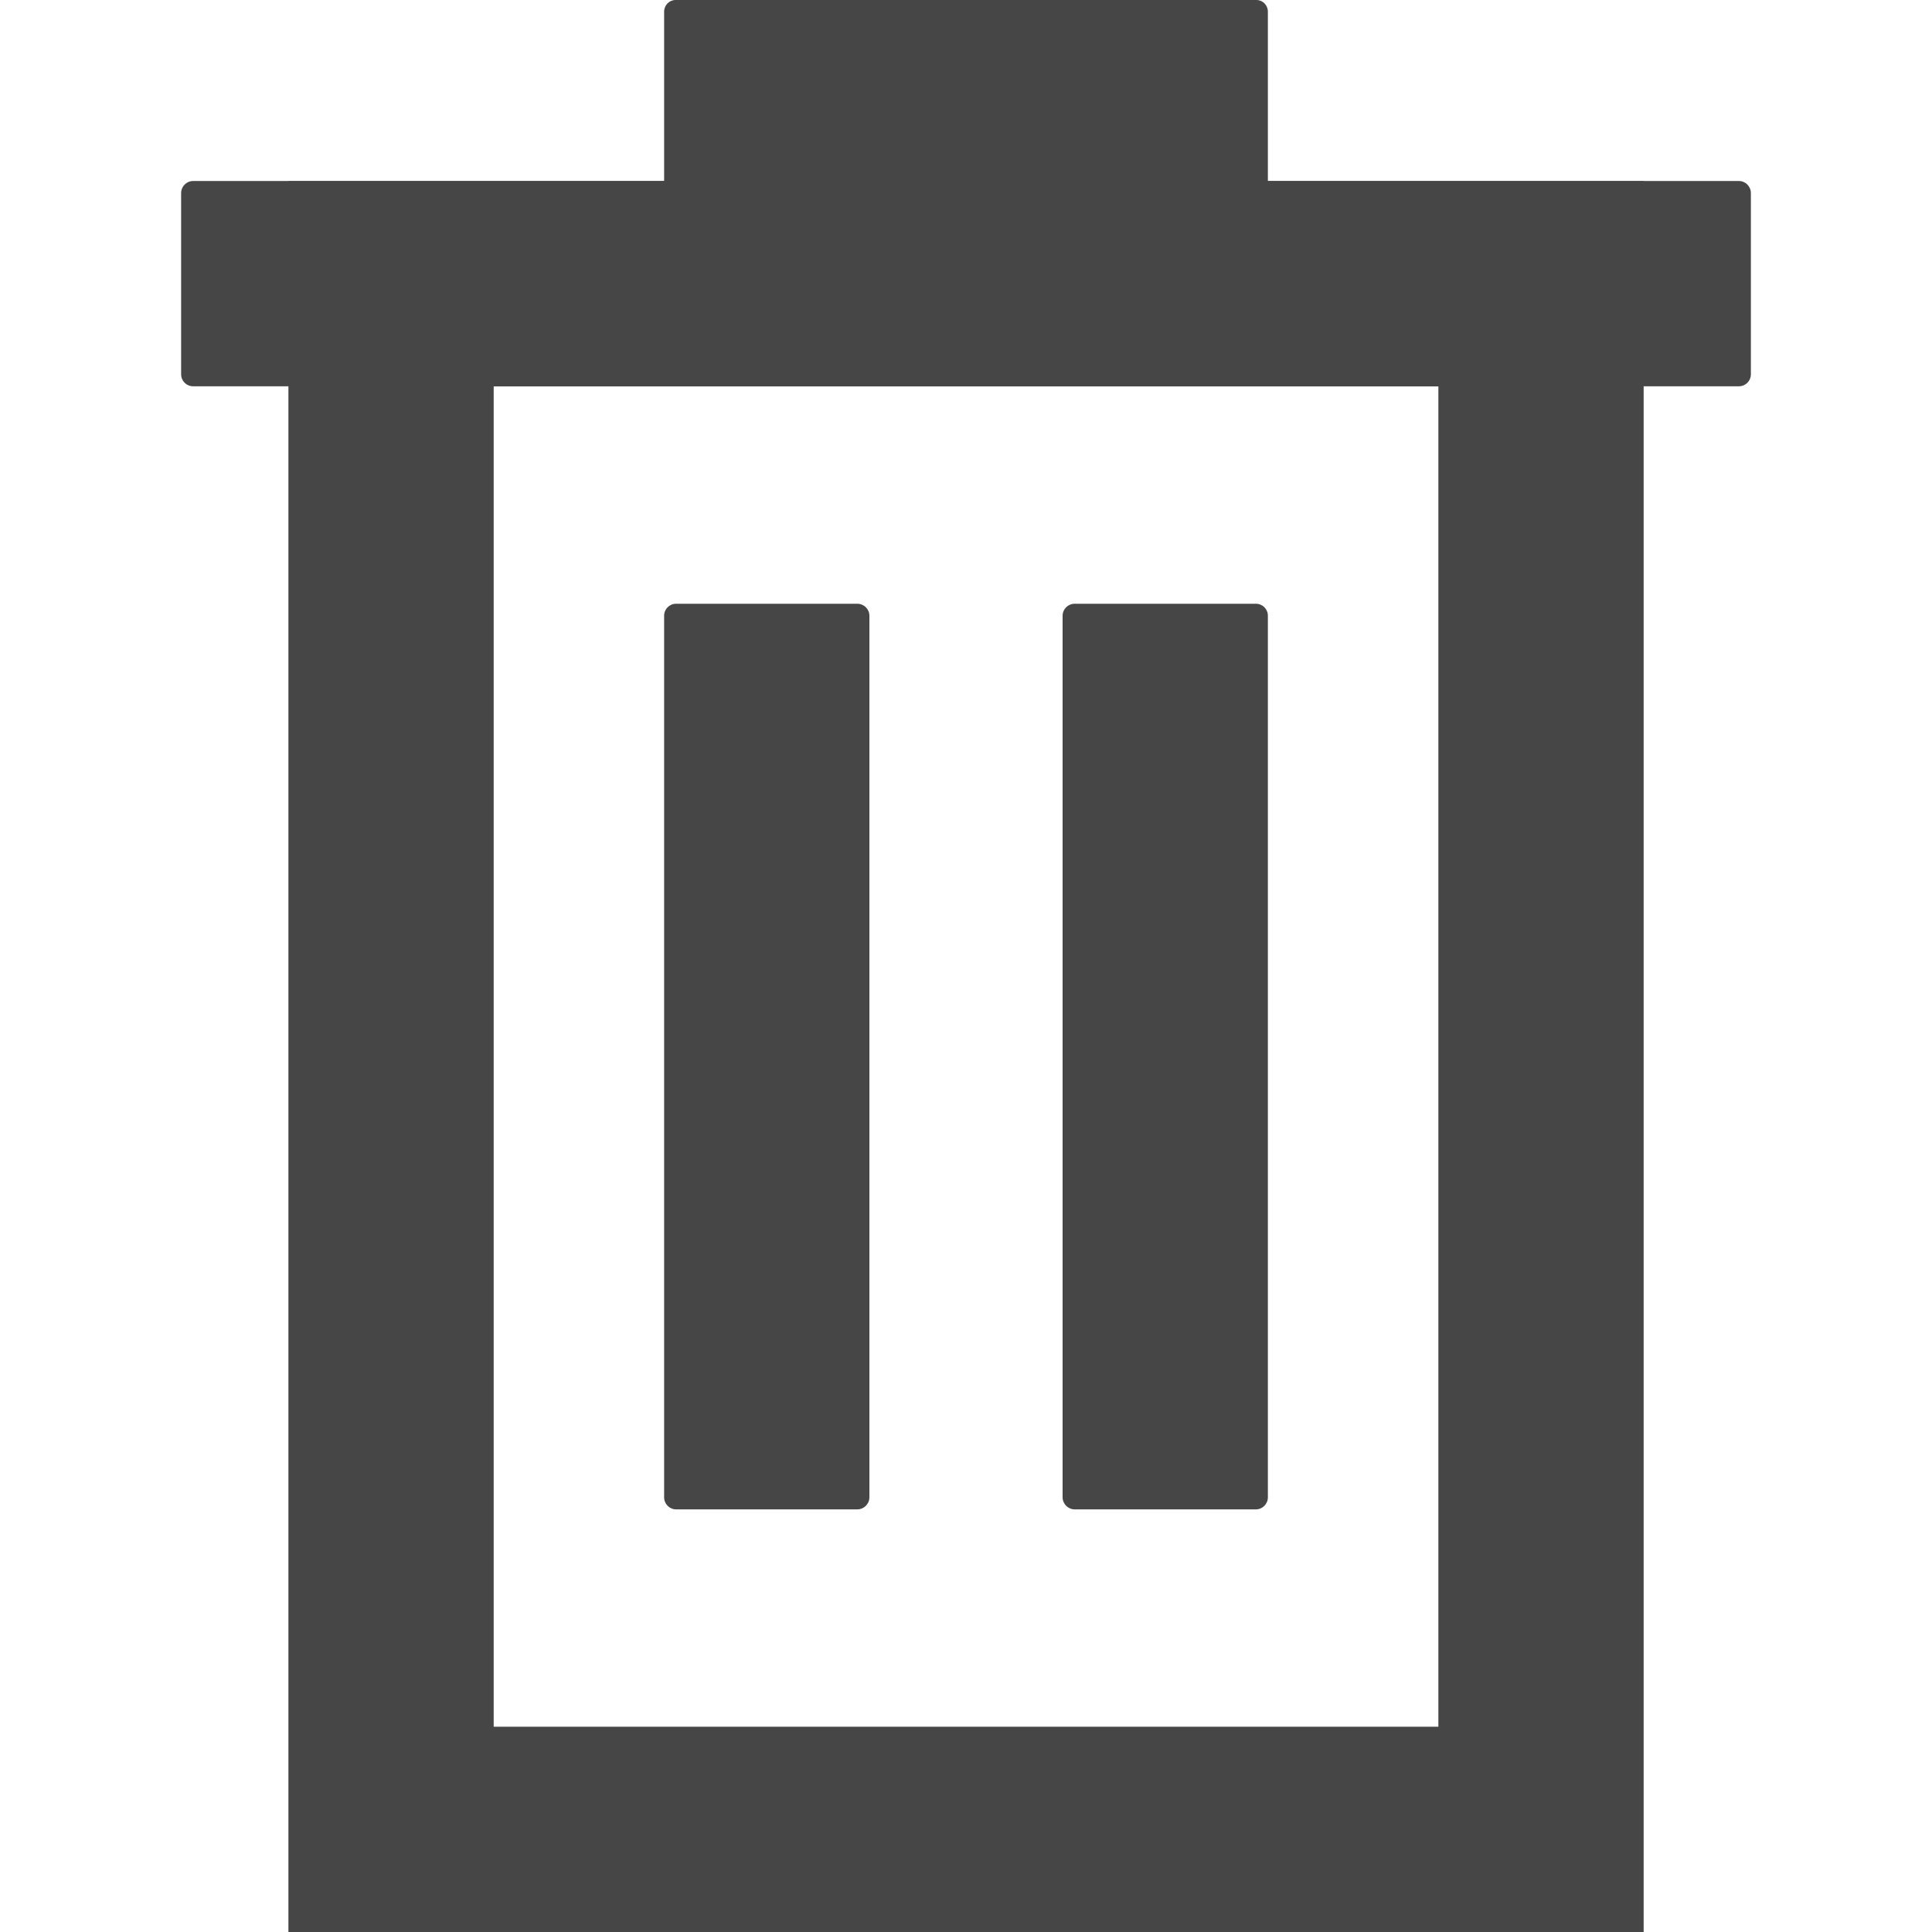
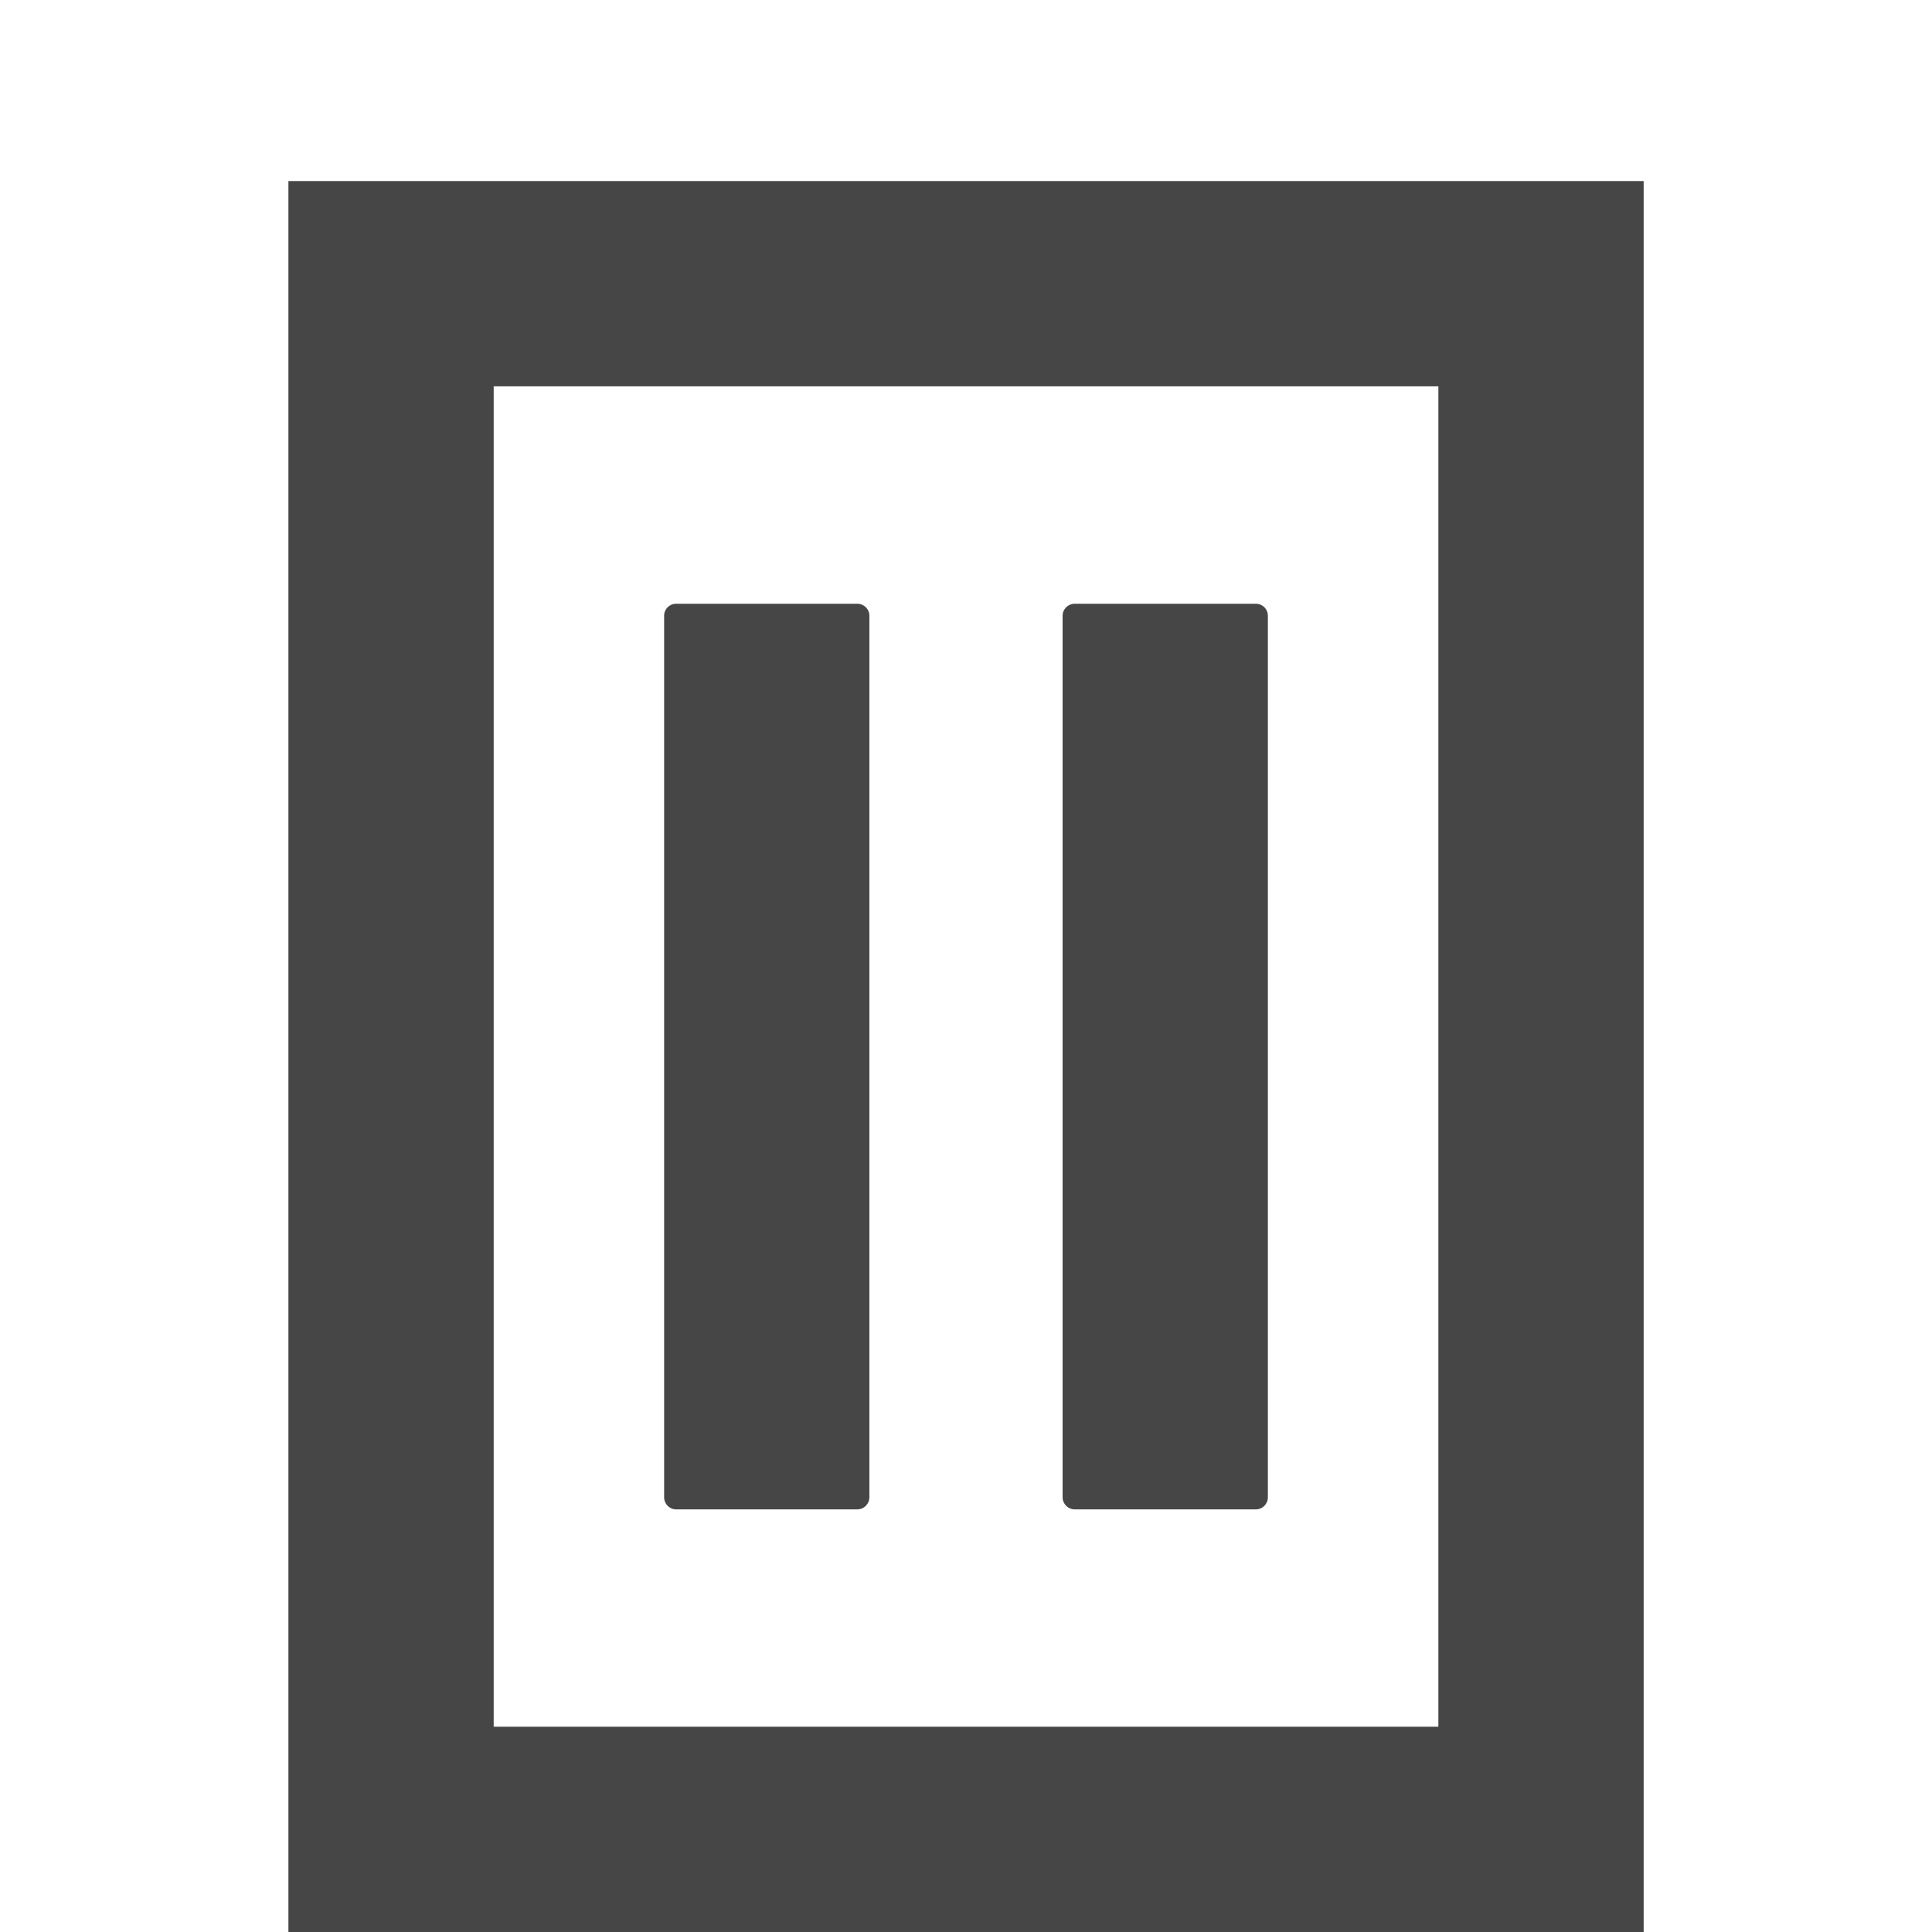
<svg xmlns="http://www.w3.org/2000/svg" xmlns:ns1="http://www.inkscape.org/namespaces/inkscape" xmlns:ns2="http://sodipodi.sourceforge.net/DTD/sodipodi-0.dtd" width="32" height="32" viewBox="0 0 32 32" version="1.1" id="svg1592" xml:space="preserve" ns1:version="1.2 (dc2aedaf03, 2022-05-15)" ns2:docname="delete.svg">
  <defs id="defs1589" />
  <g ns1:label="Layer 1" ns1:groupmode="layer" id="layer1">
    <g id="g2011">
      <path id="rect1660" style="fill:#464646;fill-opacity:1;stroke:none;stroke-width:3.85;stroke-dasharray:none;stroke-opacity:1;stop-color:#000000" d="M 11.199,10 C 11.088,10 11,10.088 11,10.199 V 24.799 C 11,24.91 11.088,25 11.199,25 h 3 c 0.111,0 0.201,-0.09 0.201,-0.201 V 10.199 C 14.4,10.088 14.31,10 14.199,10 Z m 6.602,0 c -0.111,0 -0.201,0.088 -0.201,0.199 v 14.6 c 0,0.111 0.09,0.201 0.201,0.201 h 3 C 20.912,25 21,24.91 21,24.799 V 10.199 C 21,10.088 20.912,10 20.801,10 Z" />
      <rect style="fill:none;fill-opacity:1;stroke:#464646;stroke-width:3.4;stroke-dasharray:none;stroke-opacity:1;stop-color:#000000" id="rect1726" width="19.047" height="25.601" x="6.477" y="4.699" />
-       <path id="rect1838" style="fill:#464646;fill-opacity:1;stroke:none;stroke-width:10.508;stroke-dasharray:none;stroke-opacity:1;stop-color:#000000" d="M 11.189,0 C 11.085,0 11,0.086 11,0.193 V 2.998 H 3.199 C 3.088,2.998 3,3.088 3,3.199 v 3 C 3,6.31 3.088,6.398 3.199,6.398 H 28.801 C 28.912,6.398 29,6.31 29,6.199 v -3 C 29,3.088 28.912,2.998 28.801,2.998 H 21 V 0.193 C 21,0.086 20.915,0 20.811,0 Z" />
    </g>
  </g>
</svg>